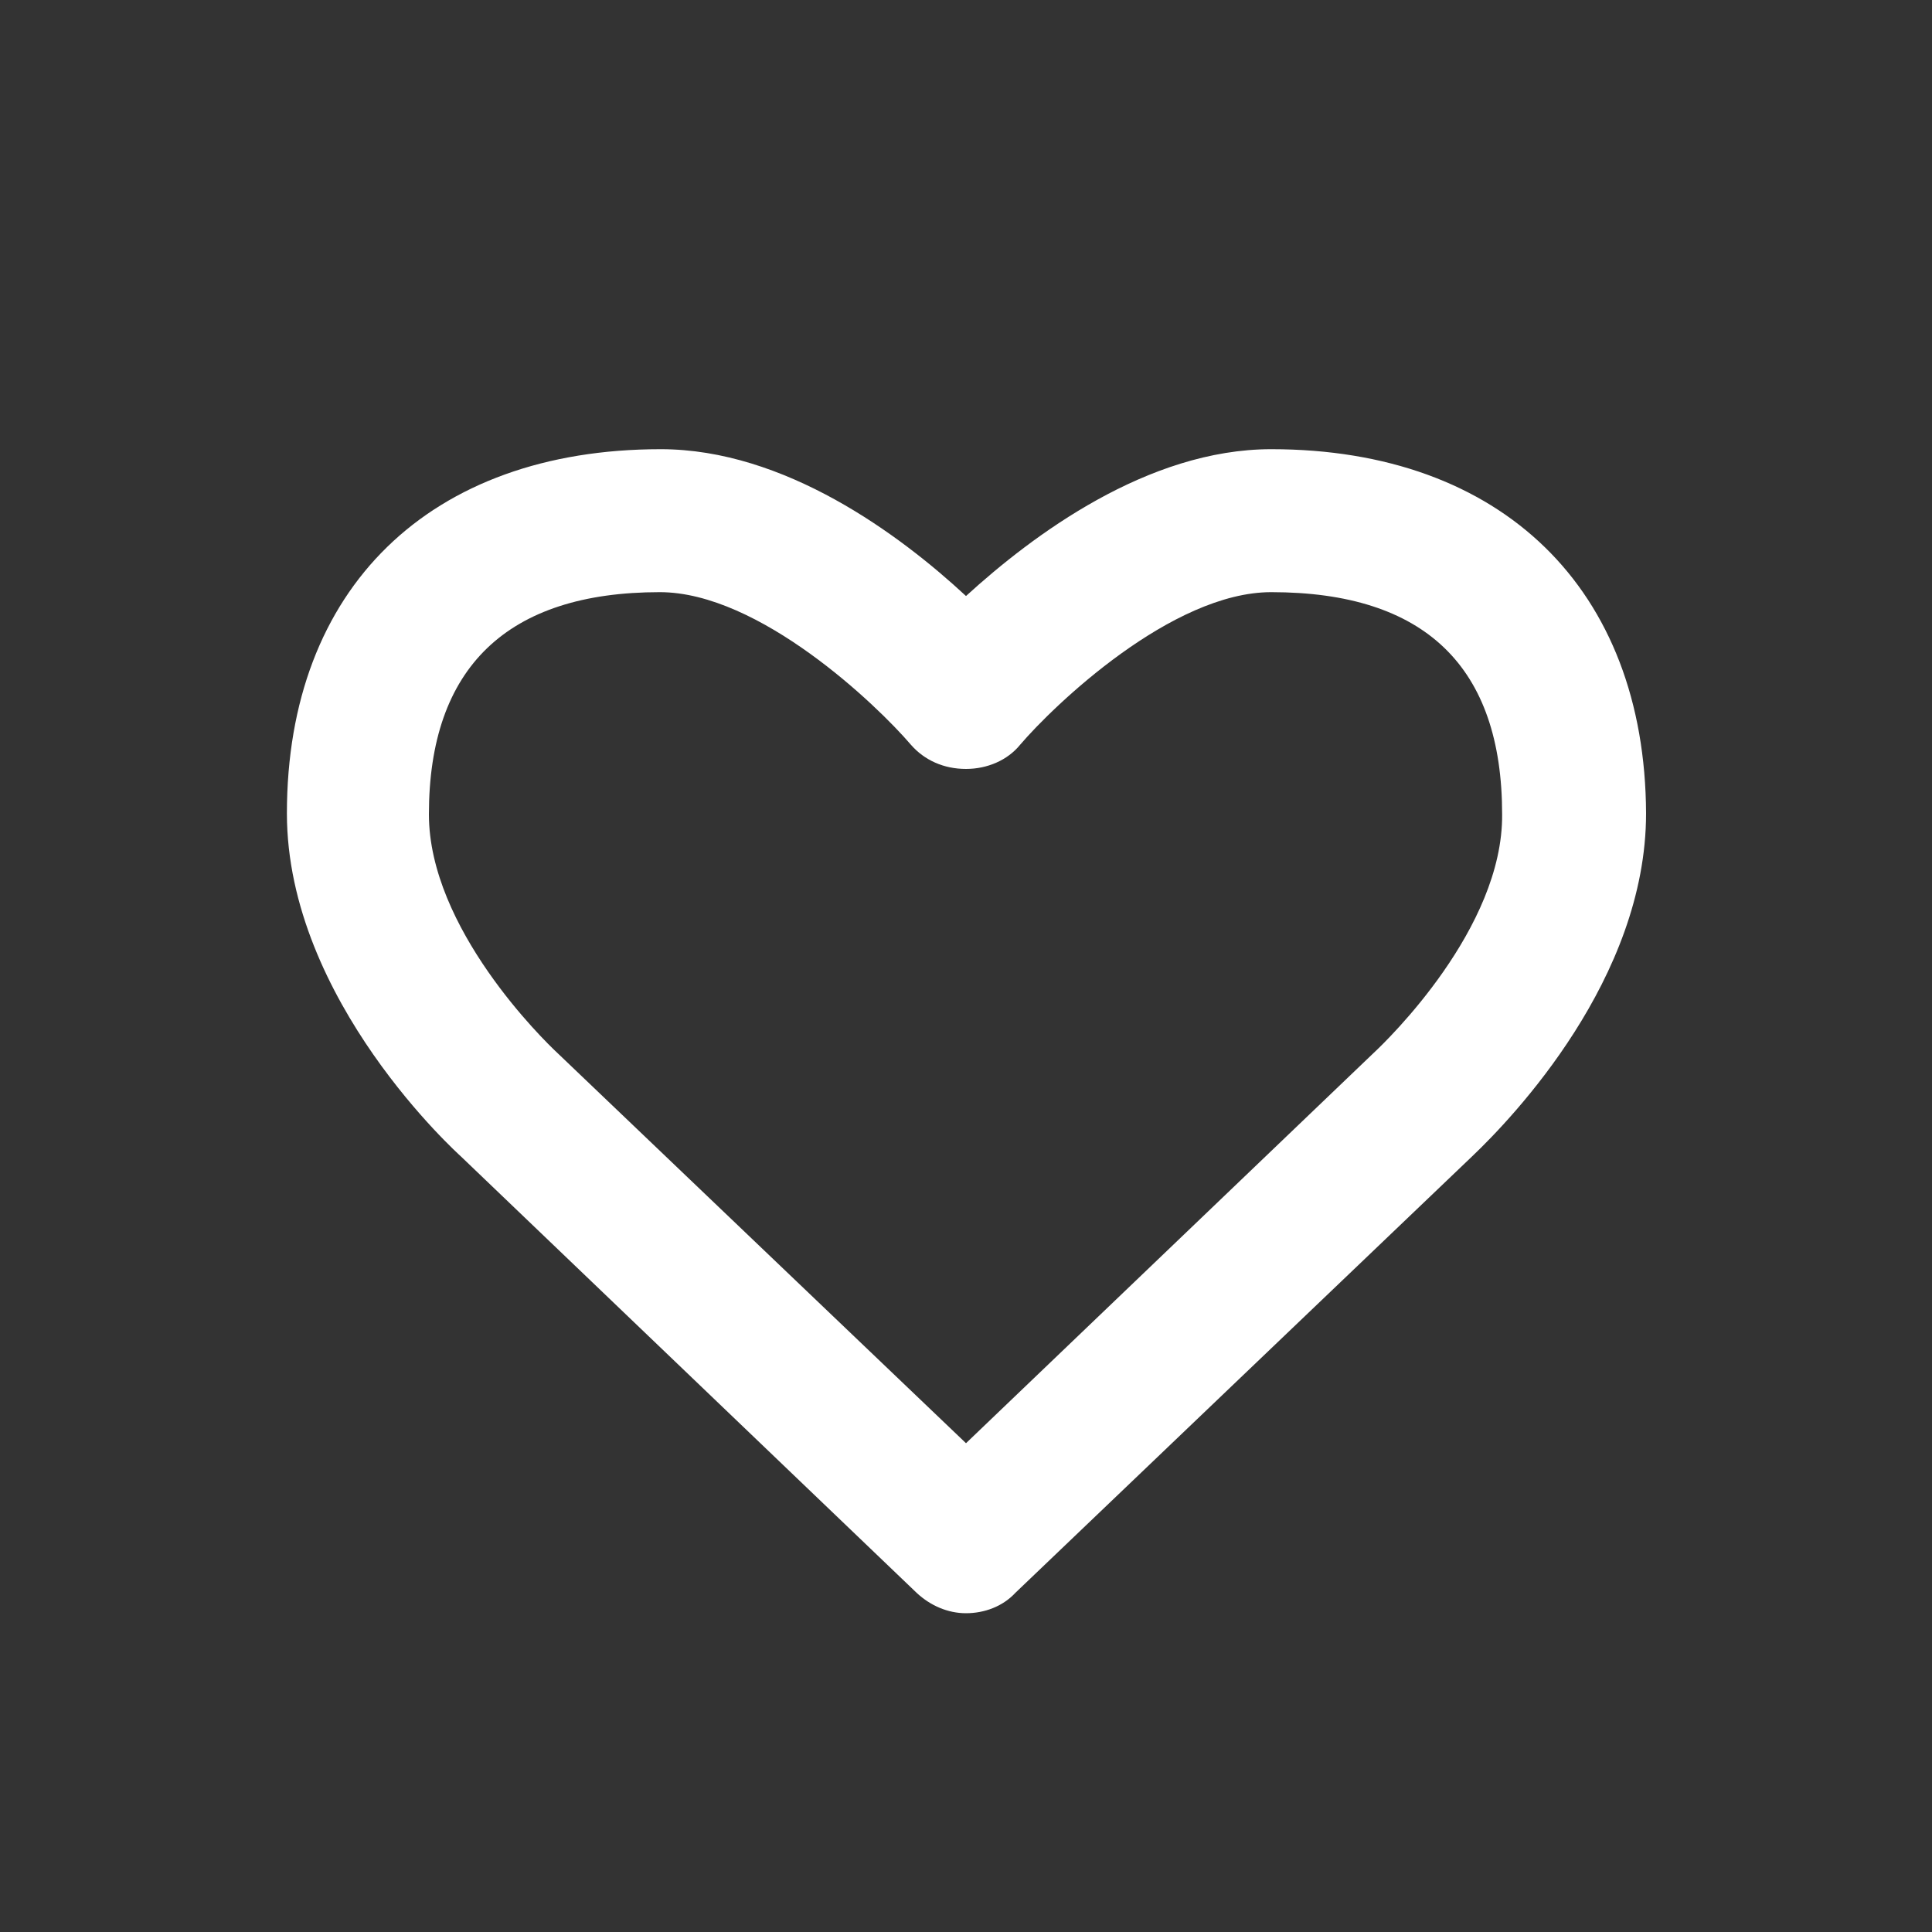
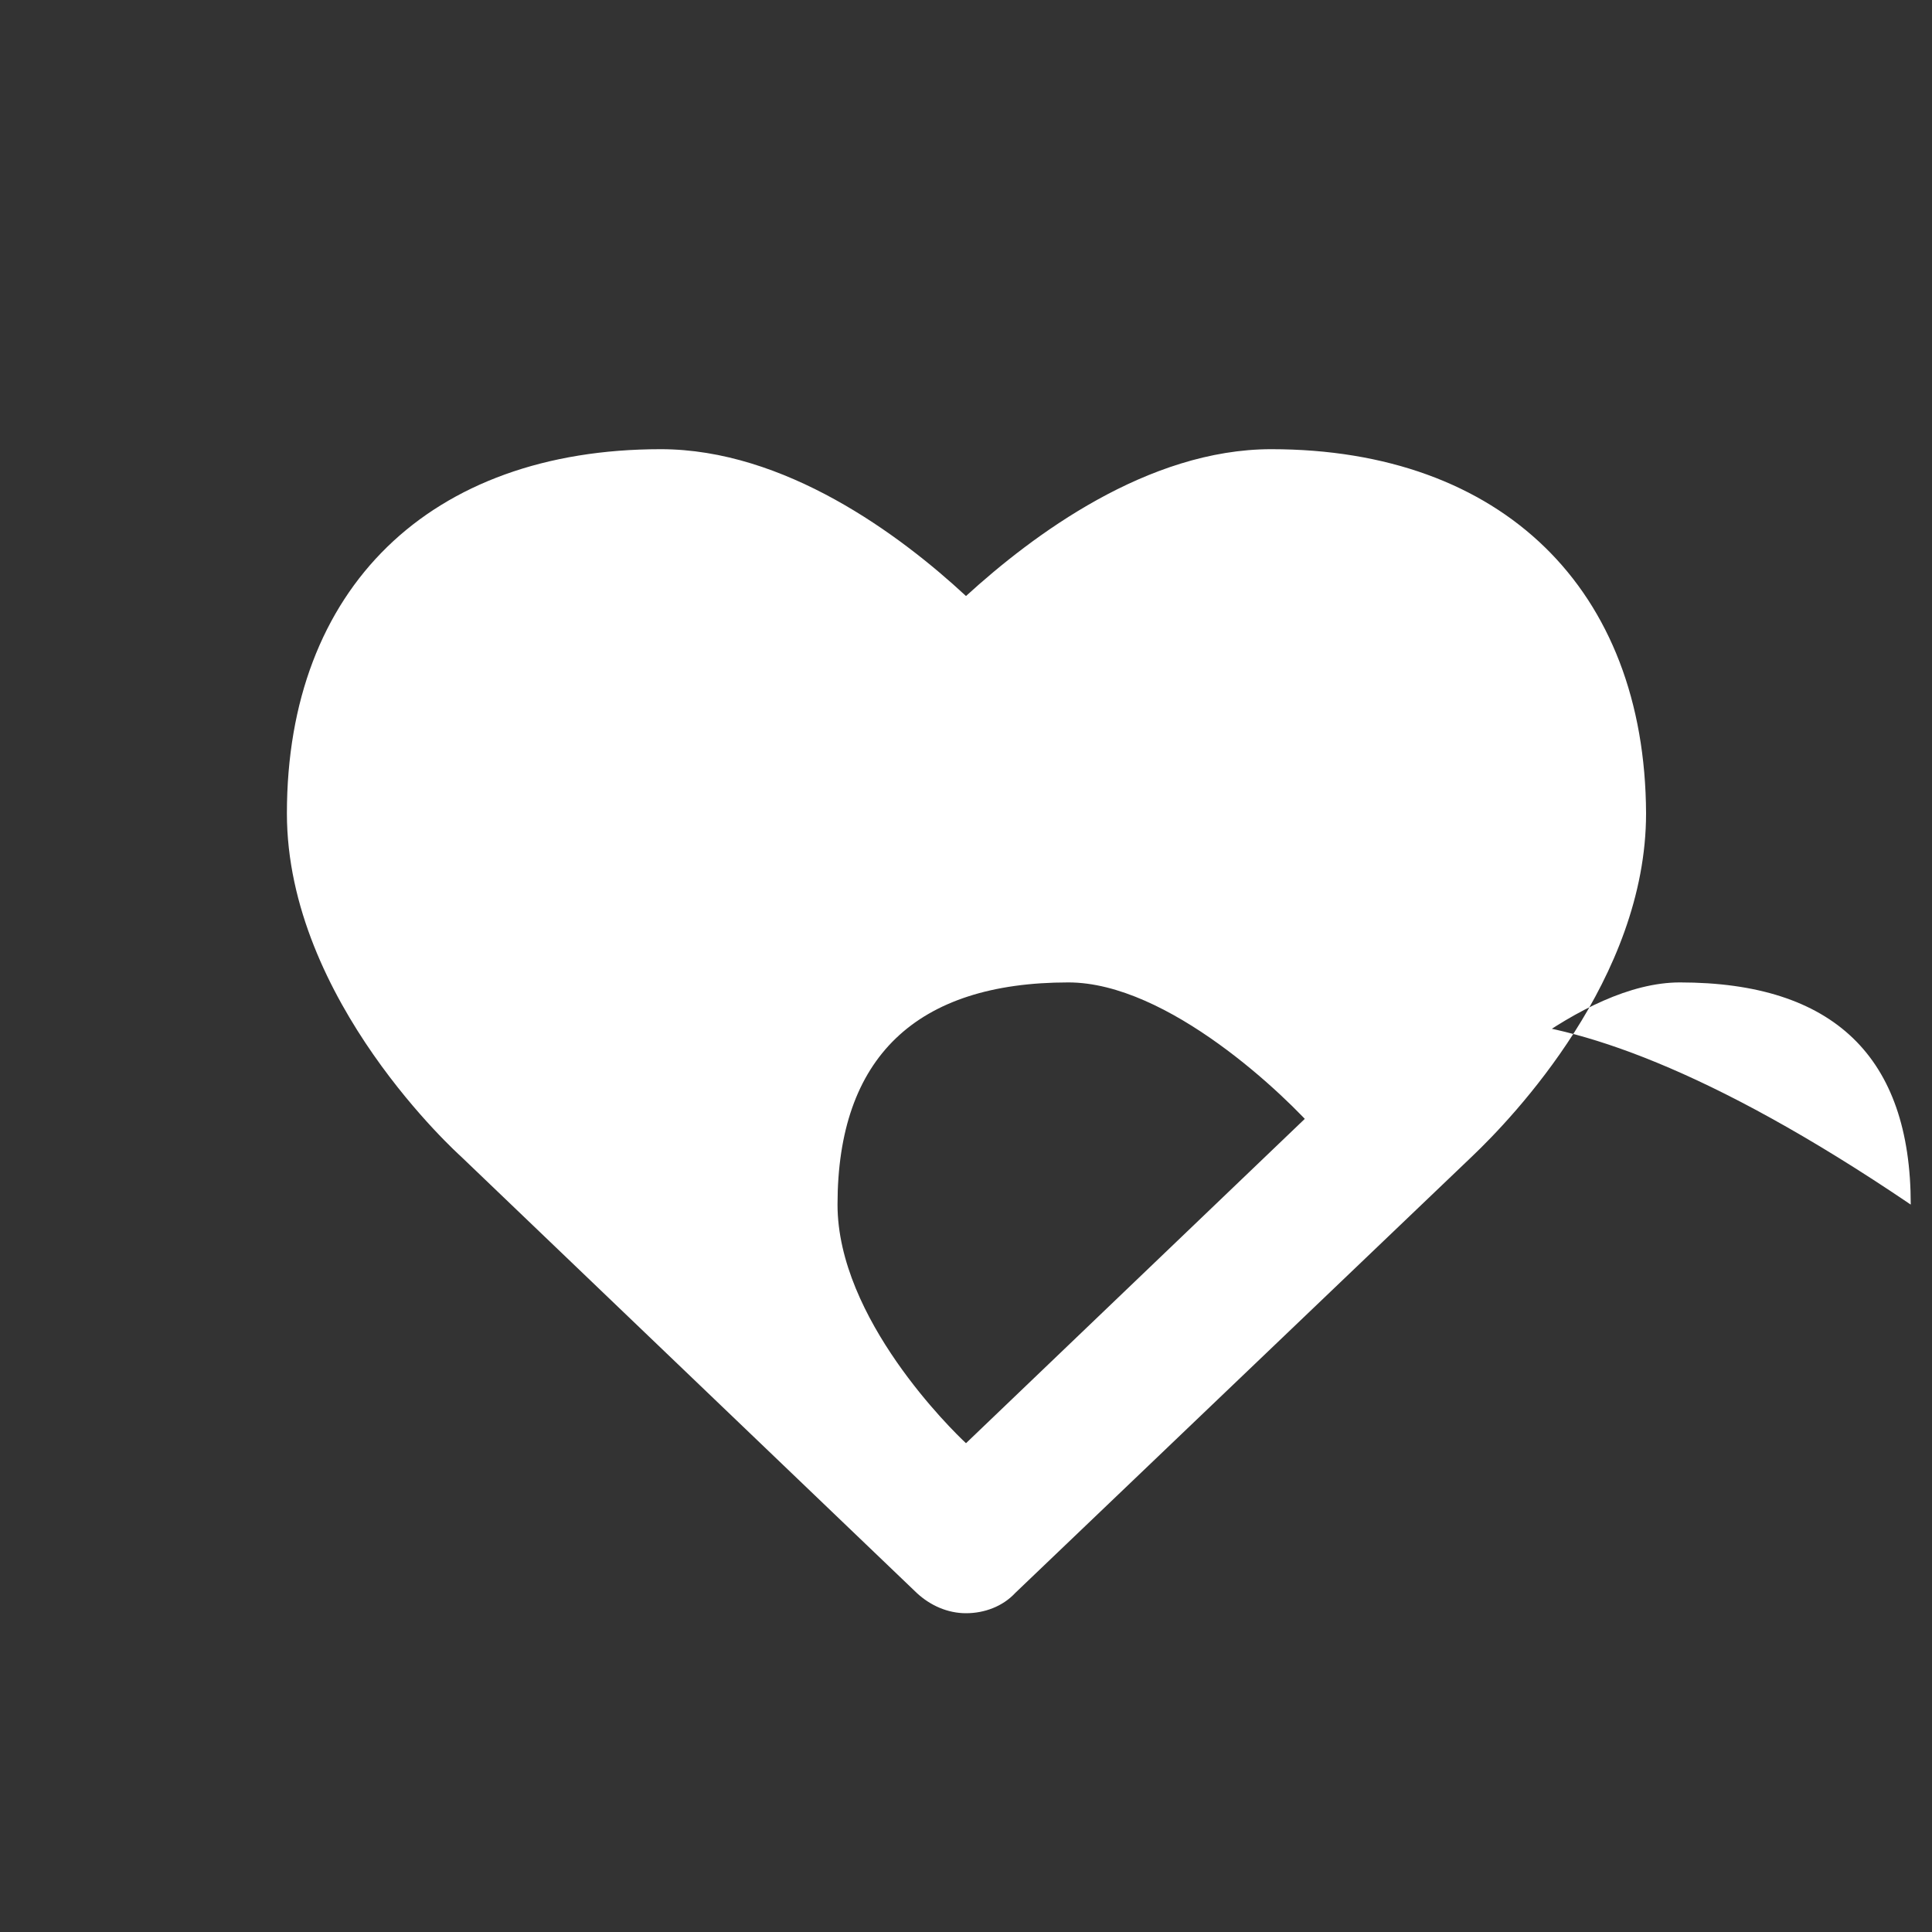
<svg xmlns="http://www.w3.org/2000/svg" version="1.1" id="Layer_1" x="0px" y="0px" viewBox="0 0 200 200" style="enable-background:new 0 0 200 200;" xml:space="preserve">
  <rect x="0" y="0" width="200" height="200" fill="#333333" stroke="none" />
  <style type="text/css">
	.st0{fill:#ffffff;}
</style>
-   <path class="st0" d="M131.6,46.5c-12.8,0-24.7,8.9-31.6,15.2c-6.9-6.4-18.8-15.2-31.6-15.2c-23.9,0-38.7,14.4-38.7,37.7  c0,19.4,17.9,35.4,18,35.5l47.2,45.2c1.4,1.3,3.2,2.1,5.1,2.1c1.9,0,3.8-0.7,5.1-2.1l47.3-45.2c4.2-4,18-18.4,18-35.5  C170.3,61,155.5,46.5,131.6,46.5z M142.2,109L100,149.4l-42.3-40.4c-1.4-1.3-13.3-12.9-13.3-24.7c0-15.2,8.1-23,23.9-23  c10.3,0,22.5,11.7,26,15.8c1.4,1.6,3.4,2.5,5.7,2.5c0,0,0,0,0,0c2.2,0,4.3-0.9,5.6-2.5c3.5-4.1,15.7-15.8,26-15.8  c15.9,0,23.9,7.7,23.9,23C155.6,96.1,143.6,107.7,142.2,109z M143.9,110.9L143.9,110.9L143.9,110.9L143.9,110.9z" />
+   <path class="st0" d="M131.6,46.5c-12.8,0-24.7,8.9-31.6,15.2c-6.9-6.4-18.8-15.2-31.6-15.2c-23.9,0-38.7,14.4-38.7,37.7  c0,19.4,17.9,35.4,18,35.5l47.2,45.2c1.4,1.3,3.2,2.1,5.1,2.1c1.9,0,3.8-0.7,5.1-2.1l47.3-45.2c4.2-4,18-18.4,18-35.5  C170.3,61,155.5,46.5,131.6,46.5z M142.2,109L100,149.4c-1.4-1.3-13.3-12.9-13.3-24.7c0-15.2,8.1-23,23.9-23  c10.3,0,22.5,11.7,26,15.8c1.4,1.6,3.4,2.5,5.7,2.5c0,0,0,0,0,0c2.2,0,4.3-0.9,5.6-2.5c3.5-4.1,15.7-15.8,26-15.8  c15.9,0,23.9,7.7,23.9,23C155.6,96.1,143.6,107.7,142.2,109z M143.9,110.9L143.9,110.9L143.9,110.9L143.9,110.9z" />
</svg>